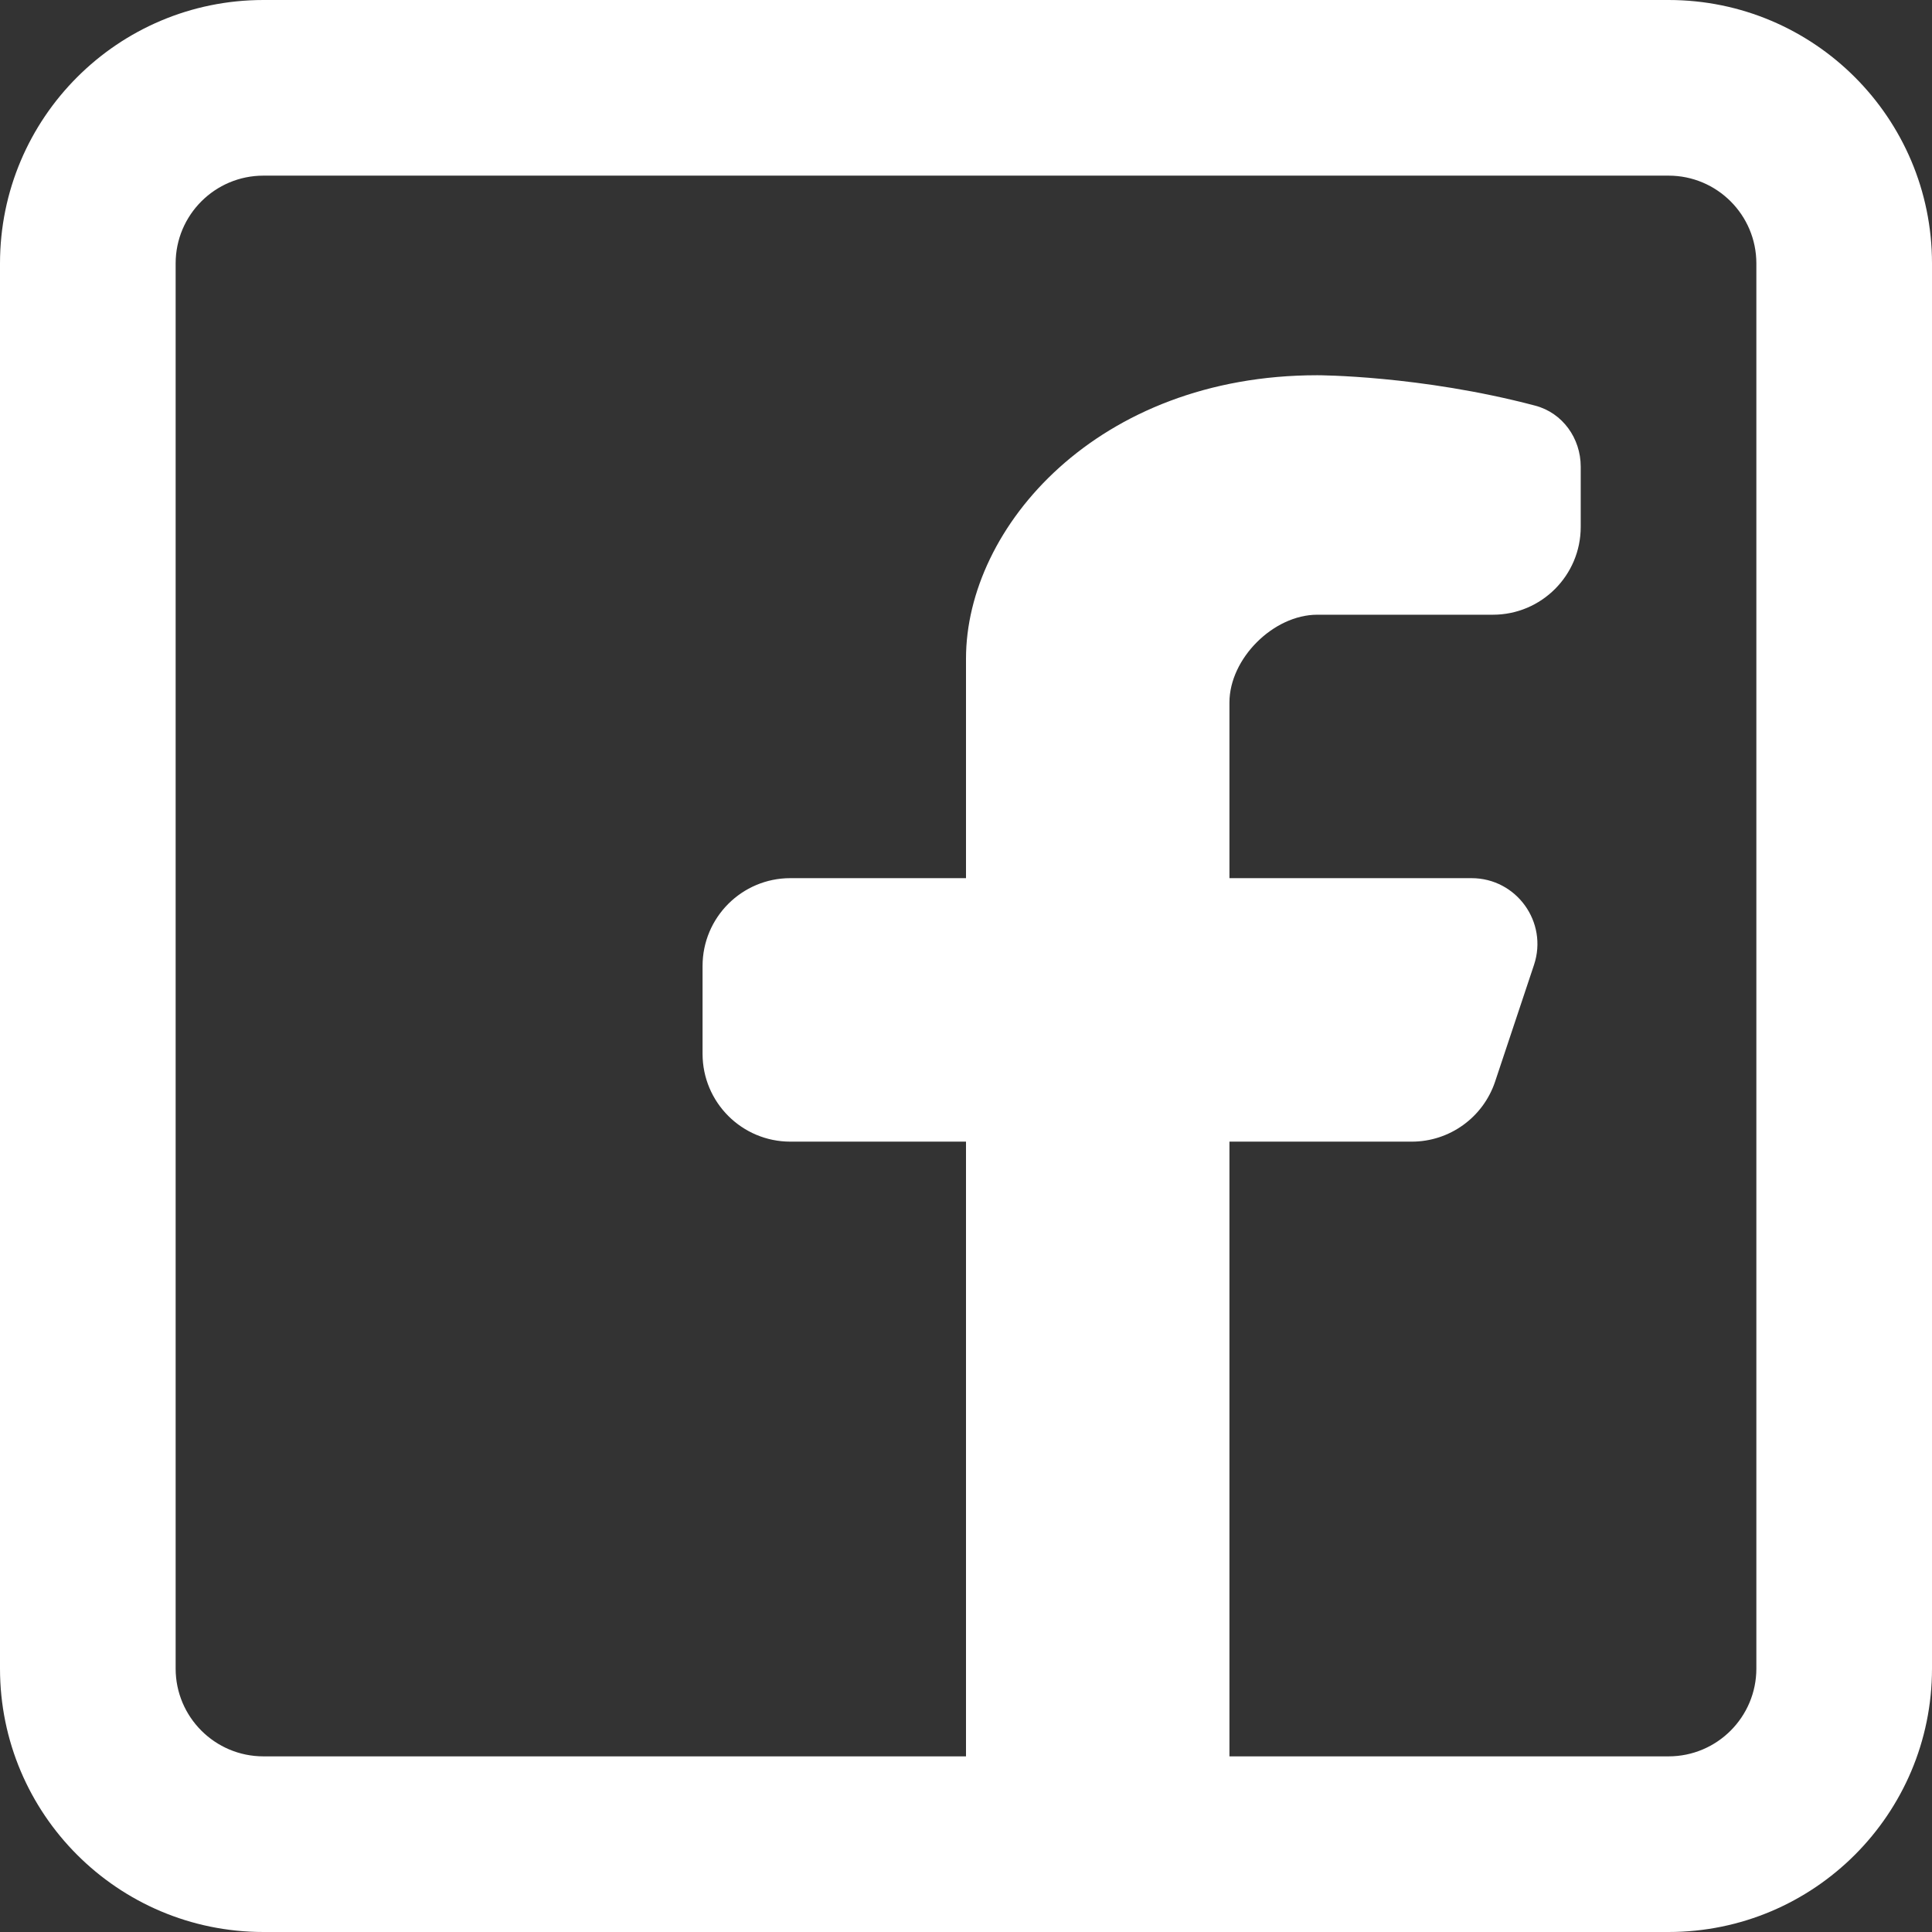
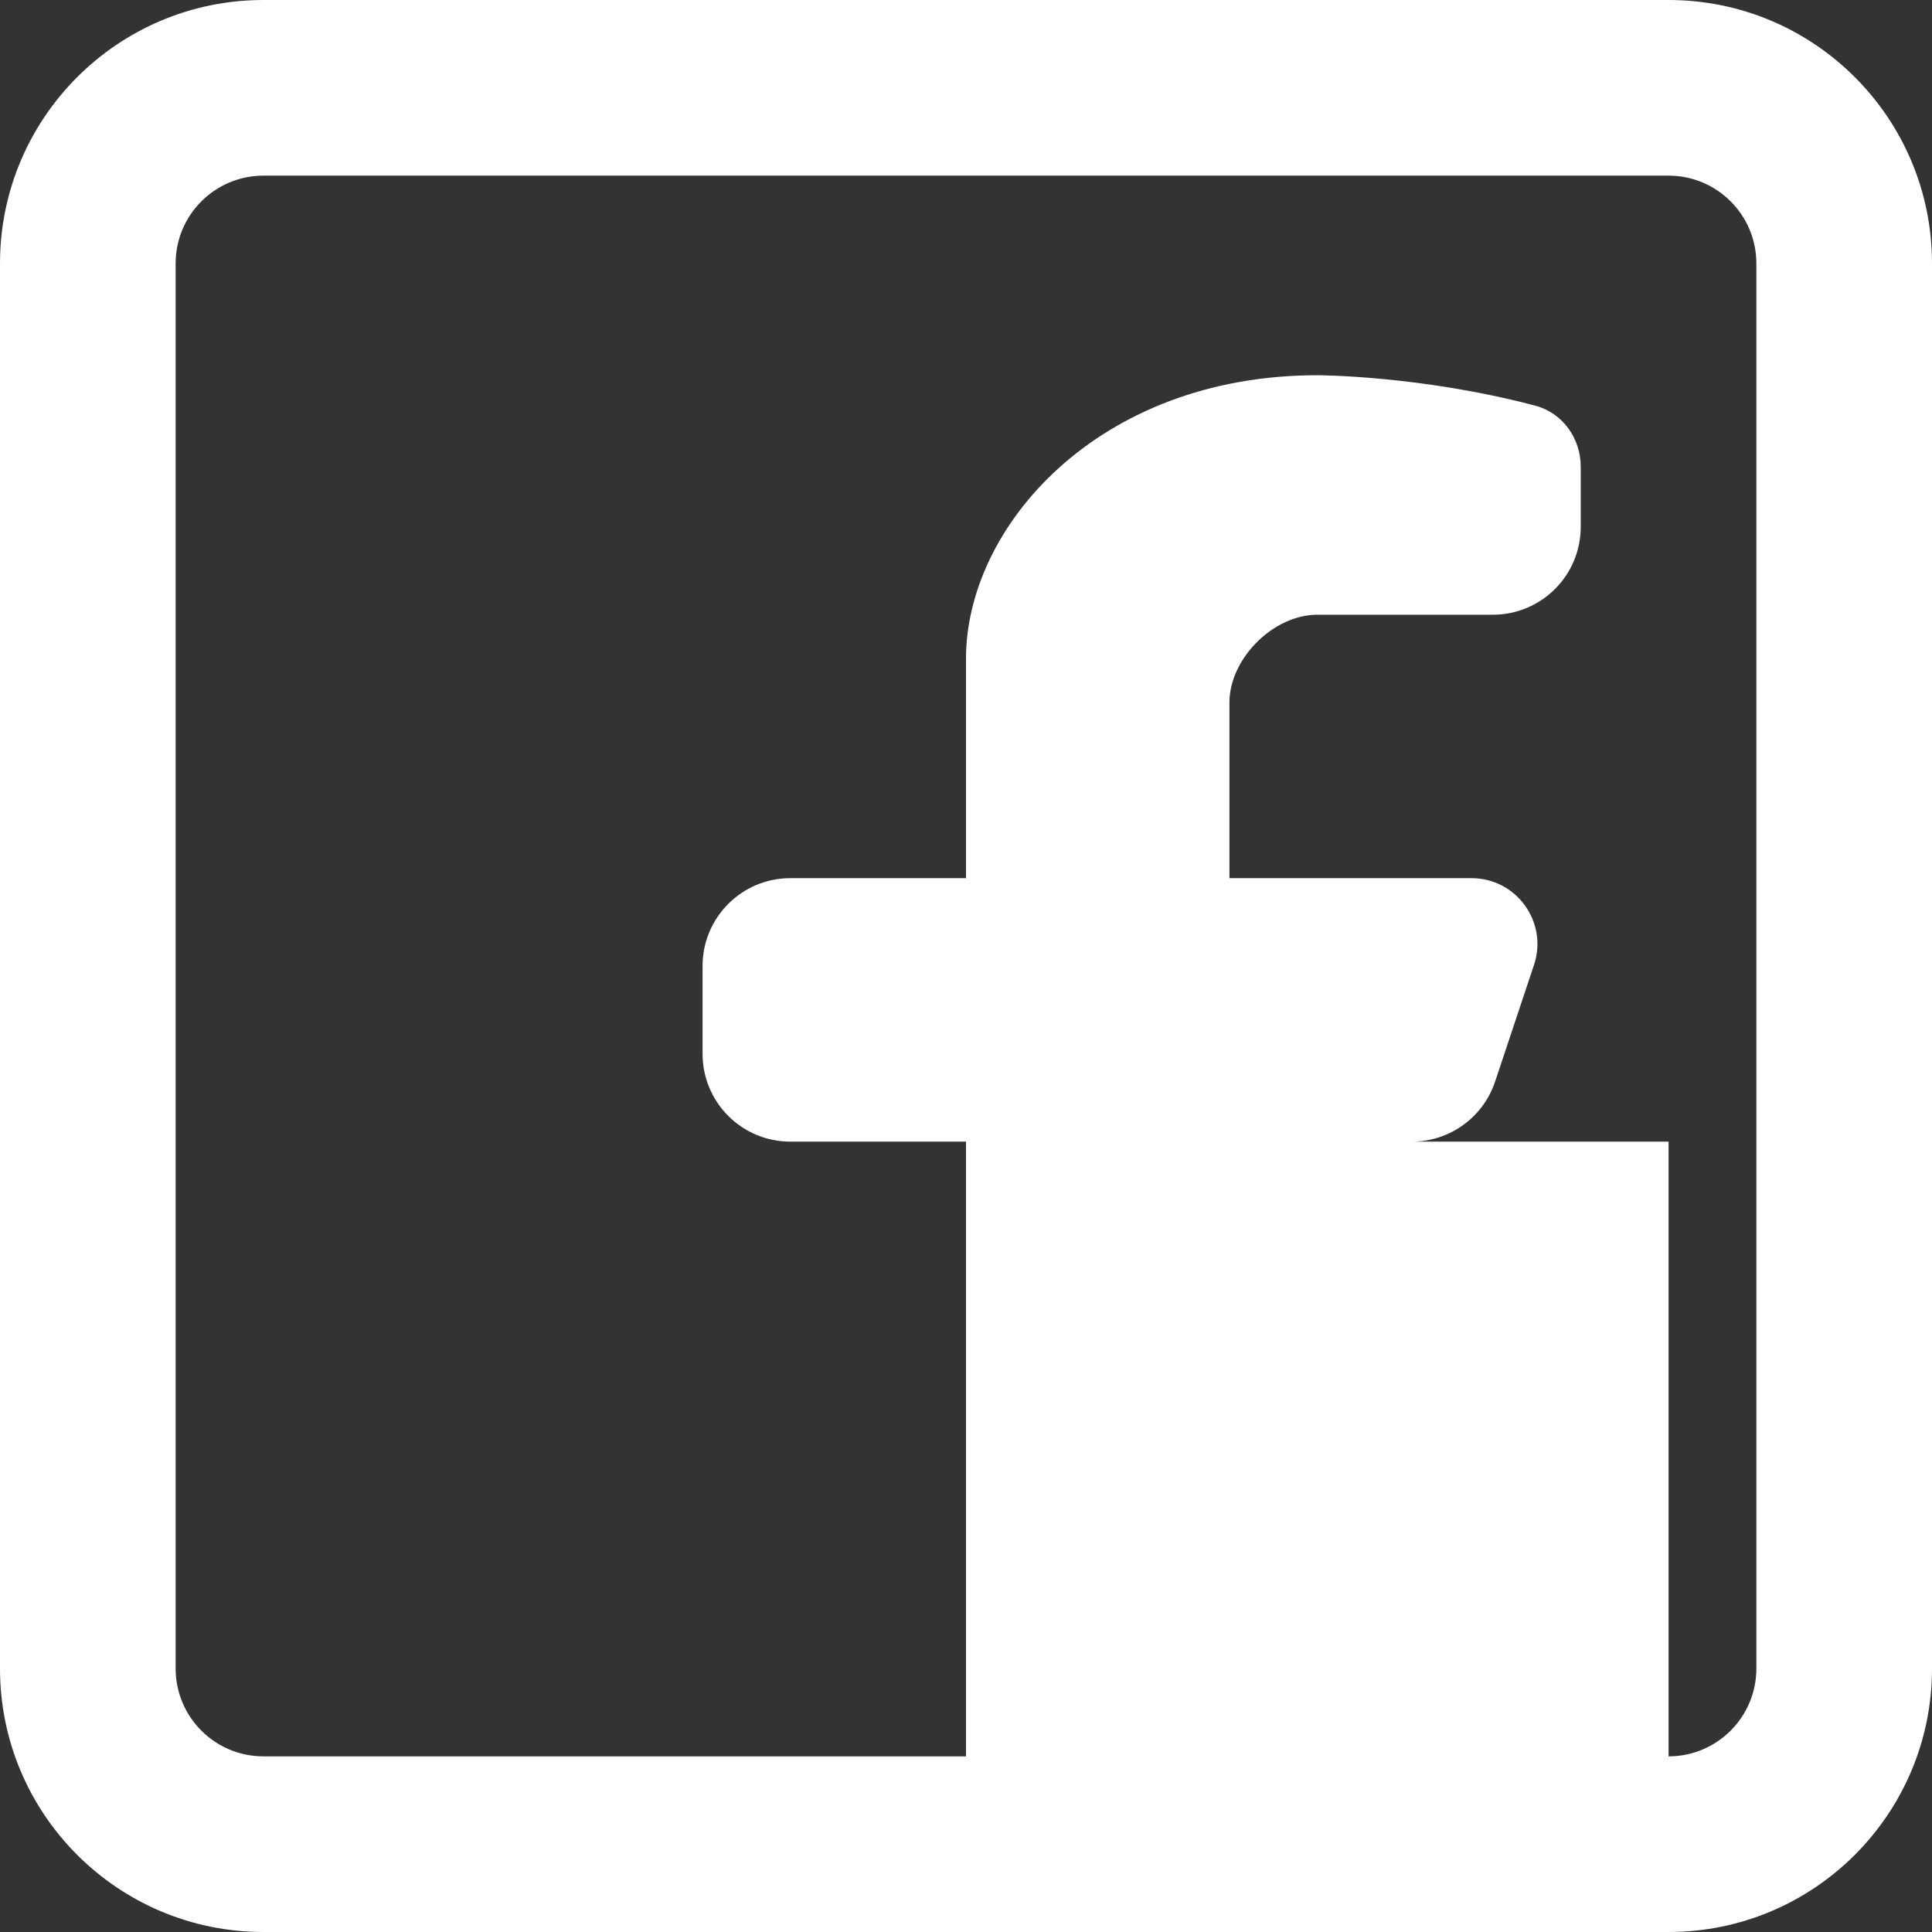
<svg xmlns="http://www.w3.org/2000/svg" width="45" height="45" viewBox="0 0 45 45" fill="none">
  <rect x="0" y="0" width="45" height="45" fill="#333333" stroke="none" />
-   <path fill-rule="evenodd" clip-rule="evenodd" d="M38.864 0C42.253 0 45 2.747 45 6.136V38.864C45 42.253 42.253 45 38.864 45H6.136C2.747 45 0 42.253 0 38.864V6.136C0 2.747 2.747 0 6.136 0H38.864ZM38.864 4.091C39.993 4.091 40.909 5.007 40.909 6.136V38.864C40.909 39.993 39.993 40.909 38.864 40.909H28.636V26.591H32.883C33.764 26.591 34.545 26.027 34.824 25.192L35.73 22.474C36.061 21.48 35.322 20.454 34.275 20.454H28.636V16.363C28.636 15.341 29.659 14.318 30.682 14.318H34.773C35.902 14.318 36.818 13.402 36.818 12.273V10.869C36.818 10.209 36.396 9.616 35.757 9.448C33.076 8.74 30.682 8.74 30.682 8.74C25.568 8.74 22.5 12.273 22.5 15.341V20.454H18.409C17.279 20.454 16.364 21.37 16.364 22.5V24.545C16.364 25.675 17.279 26.591 18.409 26.591H22.5V40.909H6.136C5.007 40.909 4.091 39.993 4.091 38.864V6.136C4.091 5.007 5.007 4.091 6.136 4.091H38.864Z" fill="white" />
+   <path fill-rule="evenodd" clip-rule="evenodd" d="M38.864 0C42.253 0 45 2.747 45 6.136V38.864C45 42.253 42.253 45 38.864 45H6.136C2.747 45 0 42.253 0 38.864V6.136C0 2.747 2.747 0 6.136 0H38.864ZM38.864 4.091C39.993 4.091 40.909 5.007 40.909 6.136V38.864C40.909 39.993 39.993 40.909 38.864 40.909V26.591H32.883C33.764 26.591 34.545 26.027 34.824 25.192L35.73 22.474C36.061 21.48 35.322 20.454 34.275 20.454H28.636V16.363C28.636 15.341 29.659 14.318 30.682 14.318H34.773C35.902 14.318 36.818 13.402 36.818 12.273V10.869C36.818 10.209 36.396 9.616 35.757 9.448C33.076 8.74 30.682 8.74 30.682 8.74C25.568 8.74 22.5 12.273 22.5 15.341V20.454H18.409C17.279 20.454 16.364 21.37 16.364 22.5V24.545C16.364 25.675 17.279 26.591 18.409 26.591H22.5V40.909H6.136C5.007 40.909 4.091 39.993 4.091 38.864V6.136C4.091 5.007 5.007 4.091 6.136 4.091H38.864Z" fill="white" />
</svg>